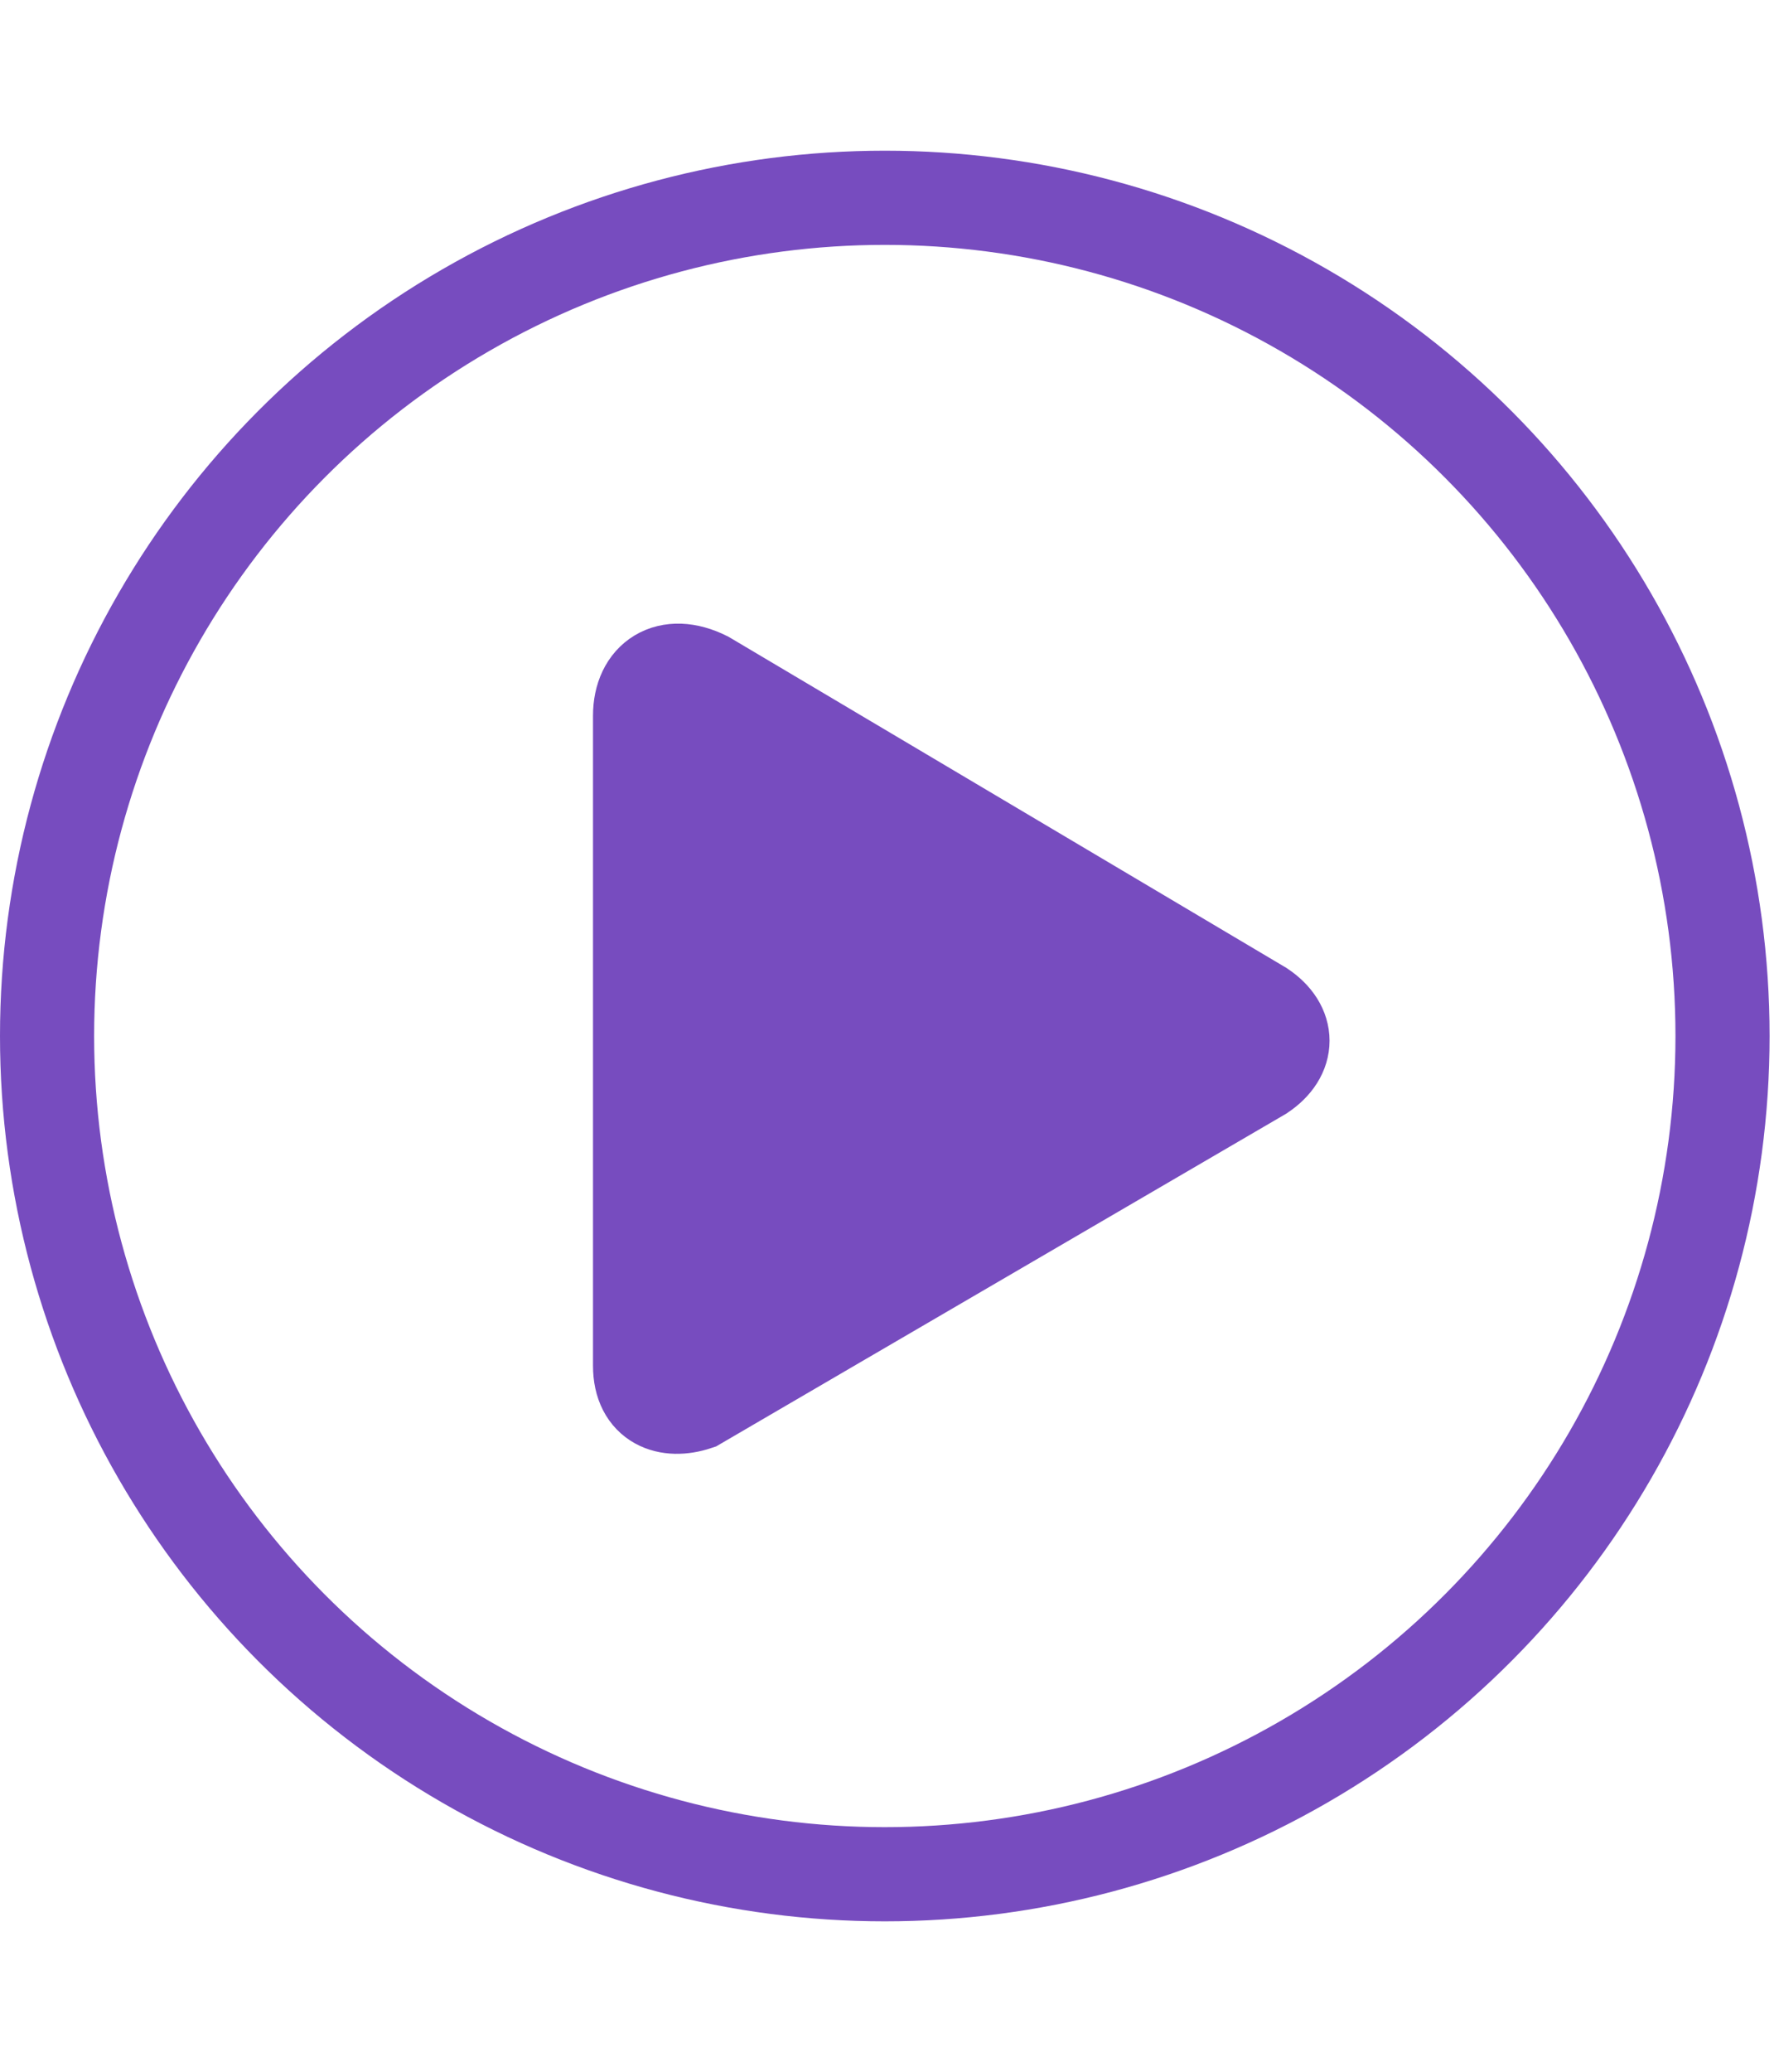
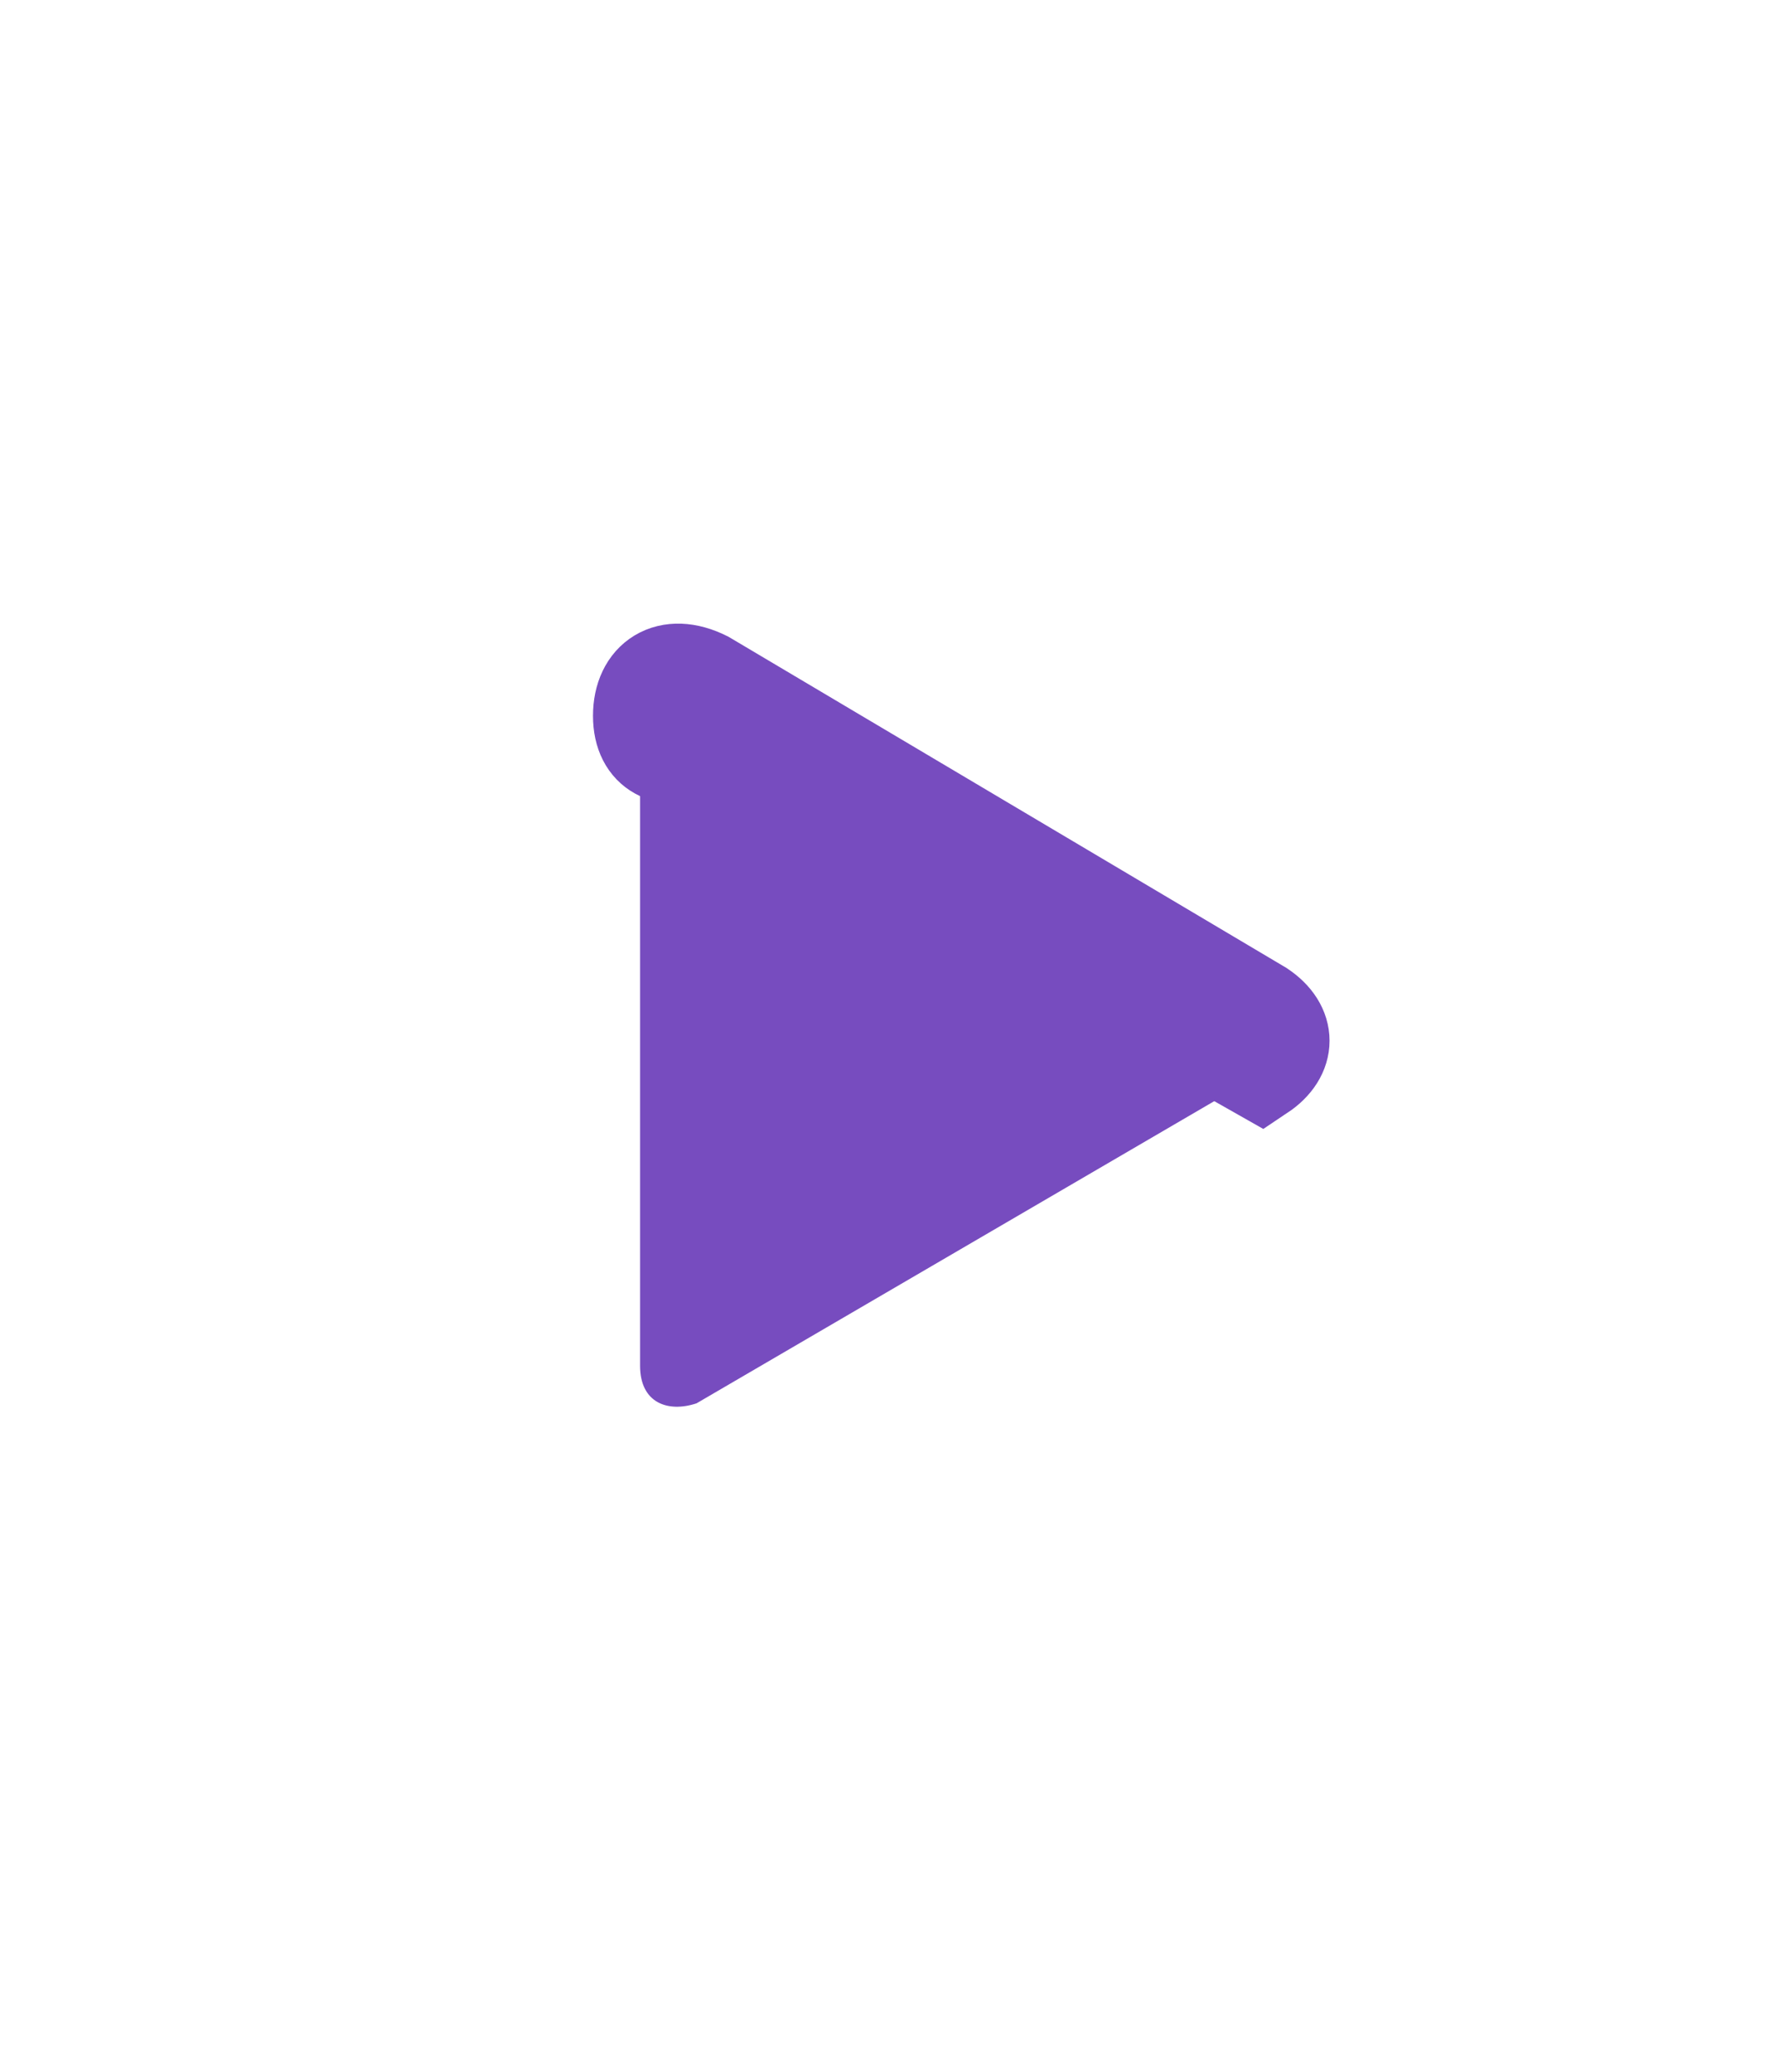
<svg xmlns="http://www.w3.org/2000/svg" version="1.1" id="Layer_2" x="0px" y="0px" width="18.9px" height="22px" viewBox="0 0 18.9 22" style="enable-background:new 0 0 18.9 22;" xml:space="preserve">
  <style type="text/css">
	.st0{fill:none;stroke:#774CBF;}
	.st1{fill:#774CBF;}
</style>
-   <circle class="st0" cx="9.4" cy="11" r="8.9" />
  <g>
    <path class="st1" d="M13.4,11.4c0.3-0.2,0.3-0.5,0-0.7L7.5,7.2C7.1,7,6.8,7.2,6.8,7.6v6.9c0,0.4,0.3,0.5,0.6,0.4L13.4,11.4z" />
-     <path class="st0" d="M13.4,11.4c0.3-0.2,0.3-0.5,0-0.7L7.5,7.2C7.1,7,6.8,7.2,6.8,7.6v6.9c0,0.4,0.3,0.5,0.6,0.4L13.4,11.4z" />
+     <path class="st0" d="M13.4,11.4c0.3-0.2,0.3-0.5,0-0.7L7.5,7.2C7.1,7,6.8,7.2,6.8,7.6c0,0.4,0.3,0.5,0.6,0.4L13.4,11.4z" />
  </g>
</svg>